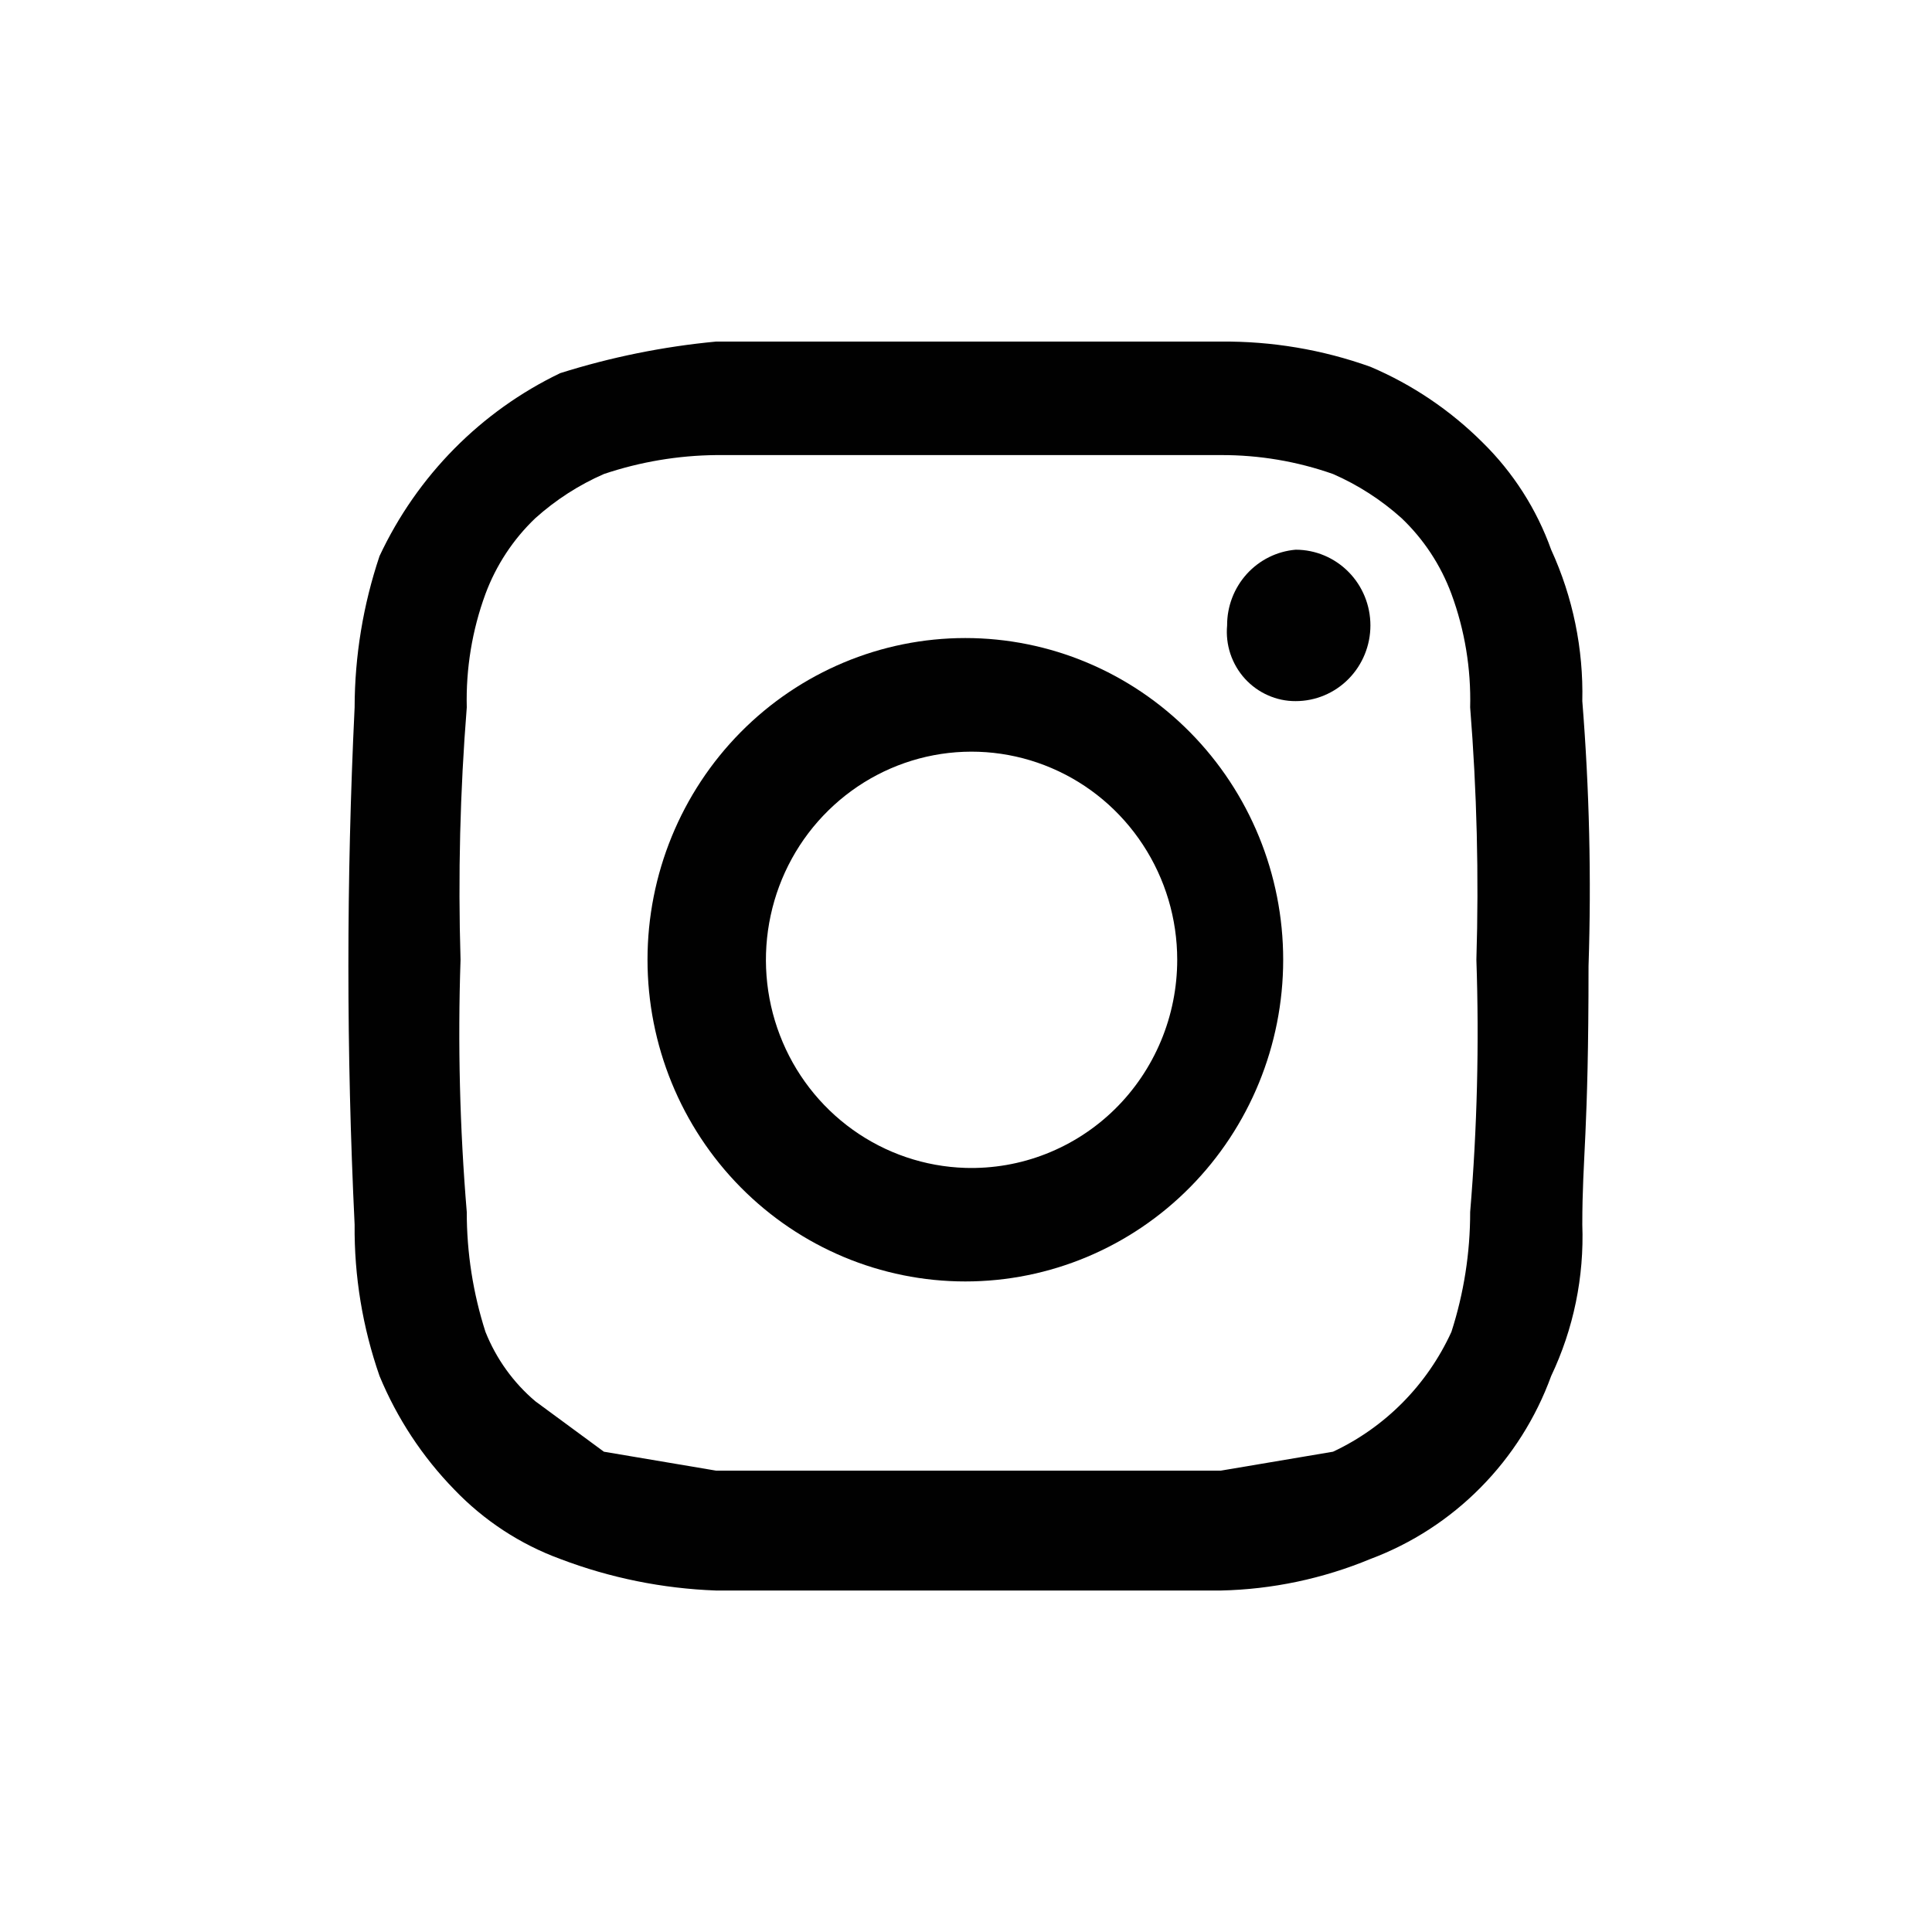
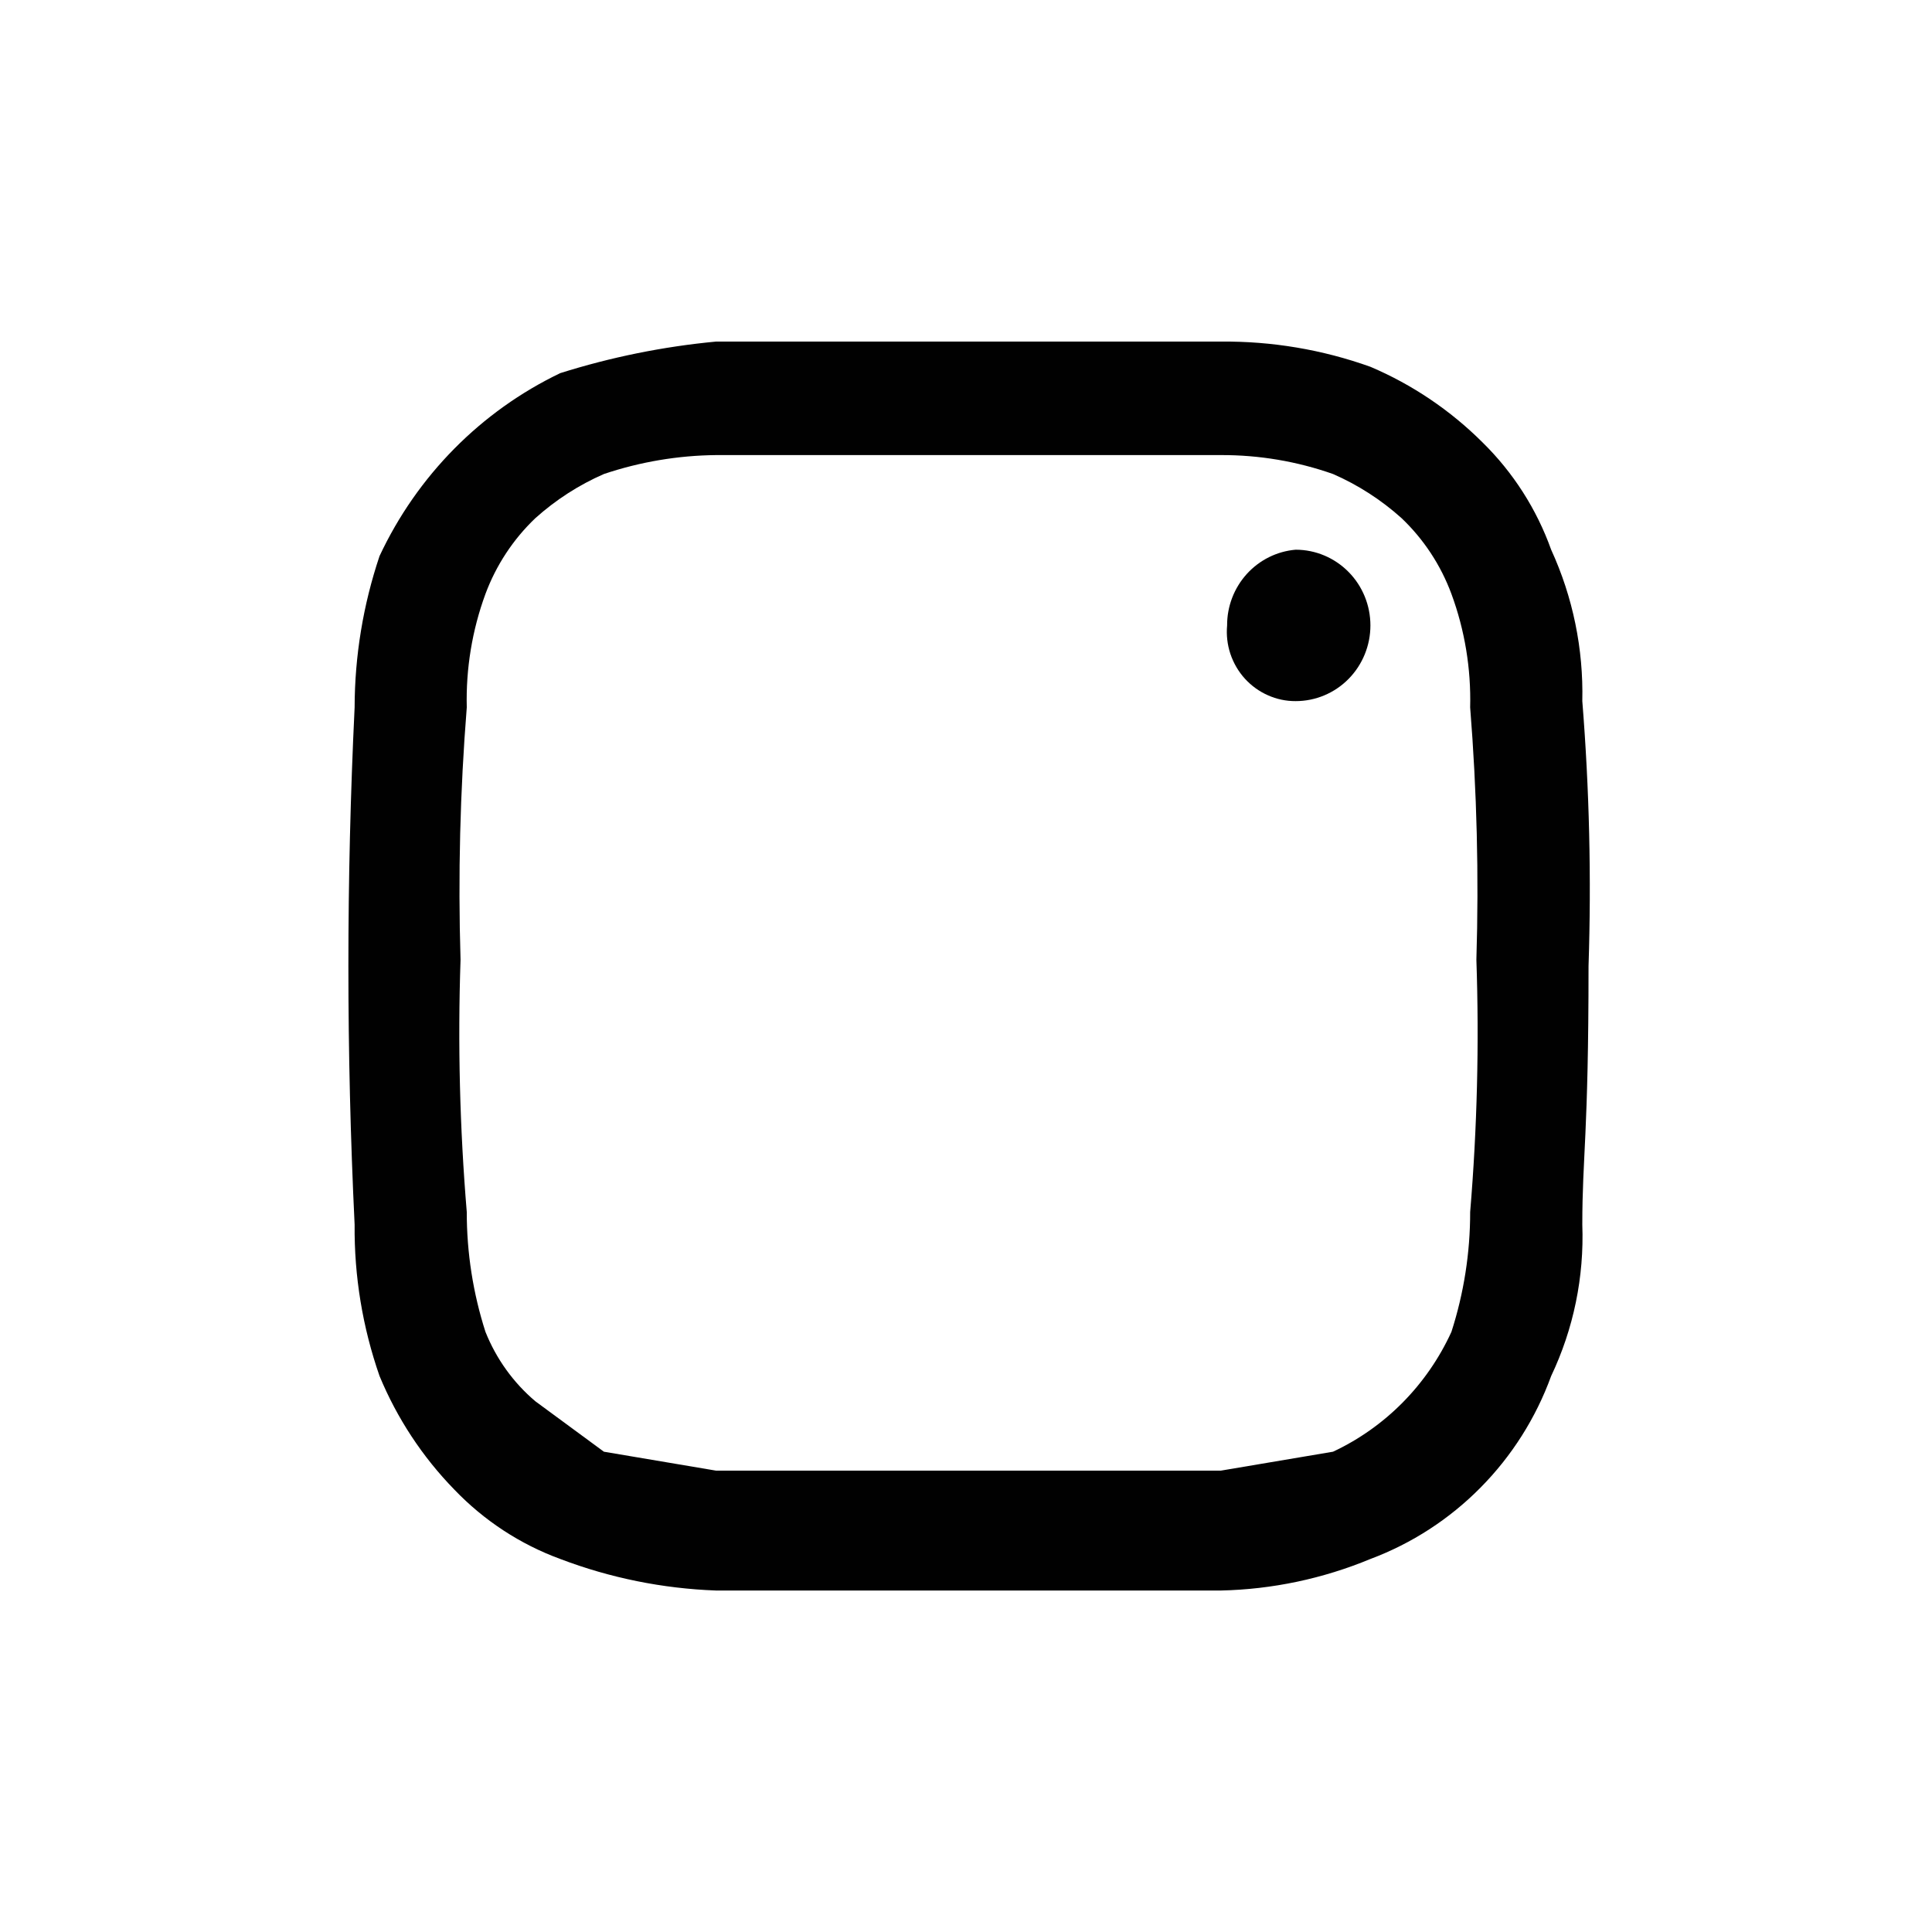
<svg xmlns="http://www.w3.org/2000/svg" width="40" height="40" viewBox="0 0 40 40" fill="none">
  <path d="M32.76 14.516C32.785 13.435 32.565 12.362 32.115 11.381C31.815 10.542 31.329 9.783 30.696 9.161C30.027 8.494 29.239 7.962 28.373 7.594C27.379 7.238 26.331 7.062 25.276 7.072H14.825C13.731 7.175 12.65 7.394 11.6 7.725C9.958 8.512 8.636 9.85 7.858 11.512C7.519 12.521 7.344 13.58 7.342 14.646C7.17 18.214 7.17 21.788 7.342 25.355C7.332 26.422 7.507 27.483 7.858 28.489C8.221 29.366 8.747 30.164 9.406 30.84C10.02 31.481 10.77 31.973 11.6 32.277C12.633 32.67 13.722 32.89 14.825 32.93H25.276C26.34 32.907 27.39 32.685 28.373 32.277C29.23 31.956 30.008 31.452 30.654 30.798C31.3 30.145 31.799 29.357 32.115 28.489C32.579 27.513 32.8 26.437 32.76 25.355C32.76 23.919 32.889 23.527 32.889 20.001C32.949 18.171 32.906 16.34 32.76 14.516ZM30.438 25.094C30.439 25.936 30.308 26.774 30.05 27.575C29.549 28.67 28.681 29.549 27.599 30.056L25.276 30.448H14.825L12.503 30.056L11.084 29.012C10.628 28.626 10.274 28.133 10.051 27.575C9.794 26.774 9.663 25.936 9.664 25.094C9.519 23.357 9.476 21.612 9.535 19.87C9.482 18.128 9.525 16.384 9.664 14.646C9.644 13.845 9.775 13.047 10.051 12.296C10.273 11.7 10.626 11.164 11.084 10.728C11.506 10.349 11.985 10.04 12.503 9.814C13.252 9.562 14.036 9.43 14.825 9.422H25.276C26.067 9.419 26.852 9.551 27.599 9.814C28.117 10.04 28.596 10.349 29.018 10.728C29.476 11.164 29.829 11.7 30.05 12.296C30.327 13.047 30.458 13.845 30.438 14.646C30.577 16.384 30.62 18.128 30.567 19.87C30.626 21.612 30.583 23.357 30.438 25.094Z" fill="#010101" />
-   <path d="M19.986 13.21C18.241 13.21 16.567 13.912 15.333 15.161C14.099 16.41 13.406 18.104 13.406 19.87C13.406 21.637 14.099 23.331 15.333 24.58C16.567 25.829 18.241 26.531 19.986 26.531C21.731 26.531 23.405 25.829 24.639 24.58C25.873 23.331 26.567 21.637 26.567 19.87C26.567 18.104 25.873 16.41 24.639 15.161C23.405 13.912 21.731 13.21 19.986 13.21ZM19.986 24.18C19.15 24.154 18.34 23.88 17.657 23.391C16.974 22.902 16.448 22.221 16.146 21.431C15.843 20.642 15.777 19.779 15.956 18.952C16.134 18.125 16.549 17.369 17.15 16.78C17.75 16.19 18.509 15.792 19.331 15.636C20.153 15.48 21.003 15.573 21.773 15.903C22.544 16.232 23.201 16.785 23.663 17.49C24.126 18.196 24.373 19.023 24.373 19.87C24.373 20.447 24.259 21.019 24.037 21.55C23.815 22.082 23.49 22.563 23.081 22.965C22.672 23.367 22.187 23.681 21.655 23.89C21.124 24.099 20.556 24.197 19.986 24.18Z" fill="#010101" />
  <path d="M28.373 12.949C28.373 13.364 28.21 13.763 27.92 14.057C27.63 14.351 27.236 14.516 26.825 14.516C26.627 14.517 26.432 14.476 26.251 14.395C26.069 14.315 25.907 14.197 25.773 14.05C25.639 13.902 25.538 13.728 25.474 13.538C25.411 13.349 25.388 13.148 25.406 12.949C25.404 12.555 25.55 12.175 25.813 11.884C26.076 11.594 26.437 11.414 26.825 11.381C27.236 11.381 27.63 11.547 27.92 11.841C28.21 12.134 28.373 12.533 28.373 12.949Z" fill="#010101" />
</svg>